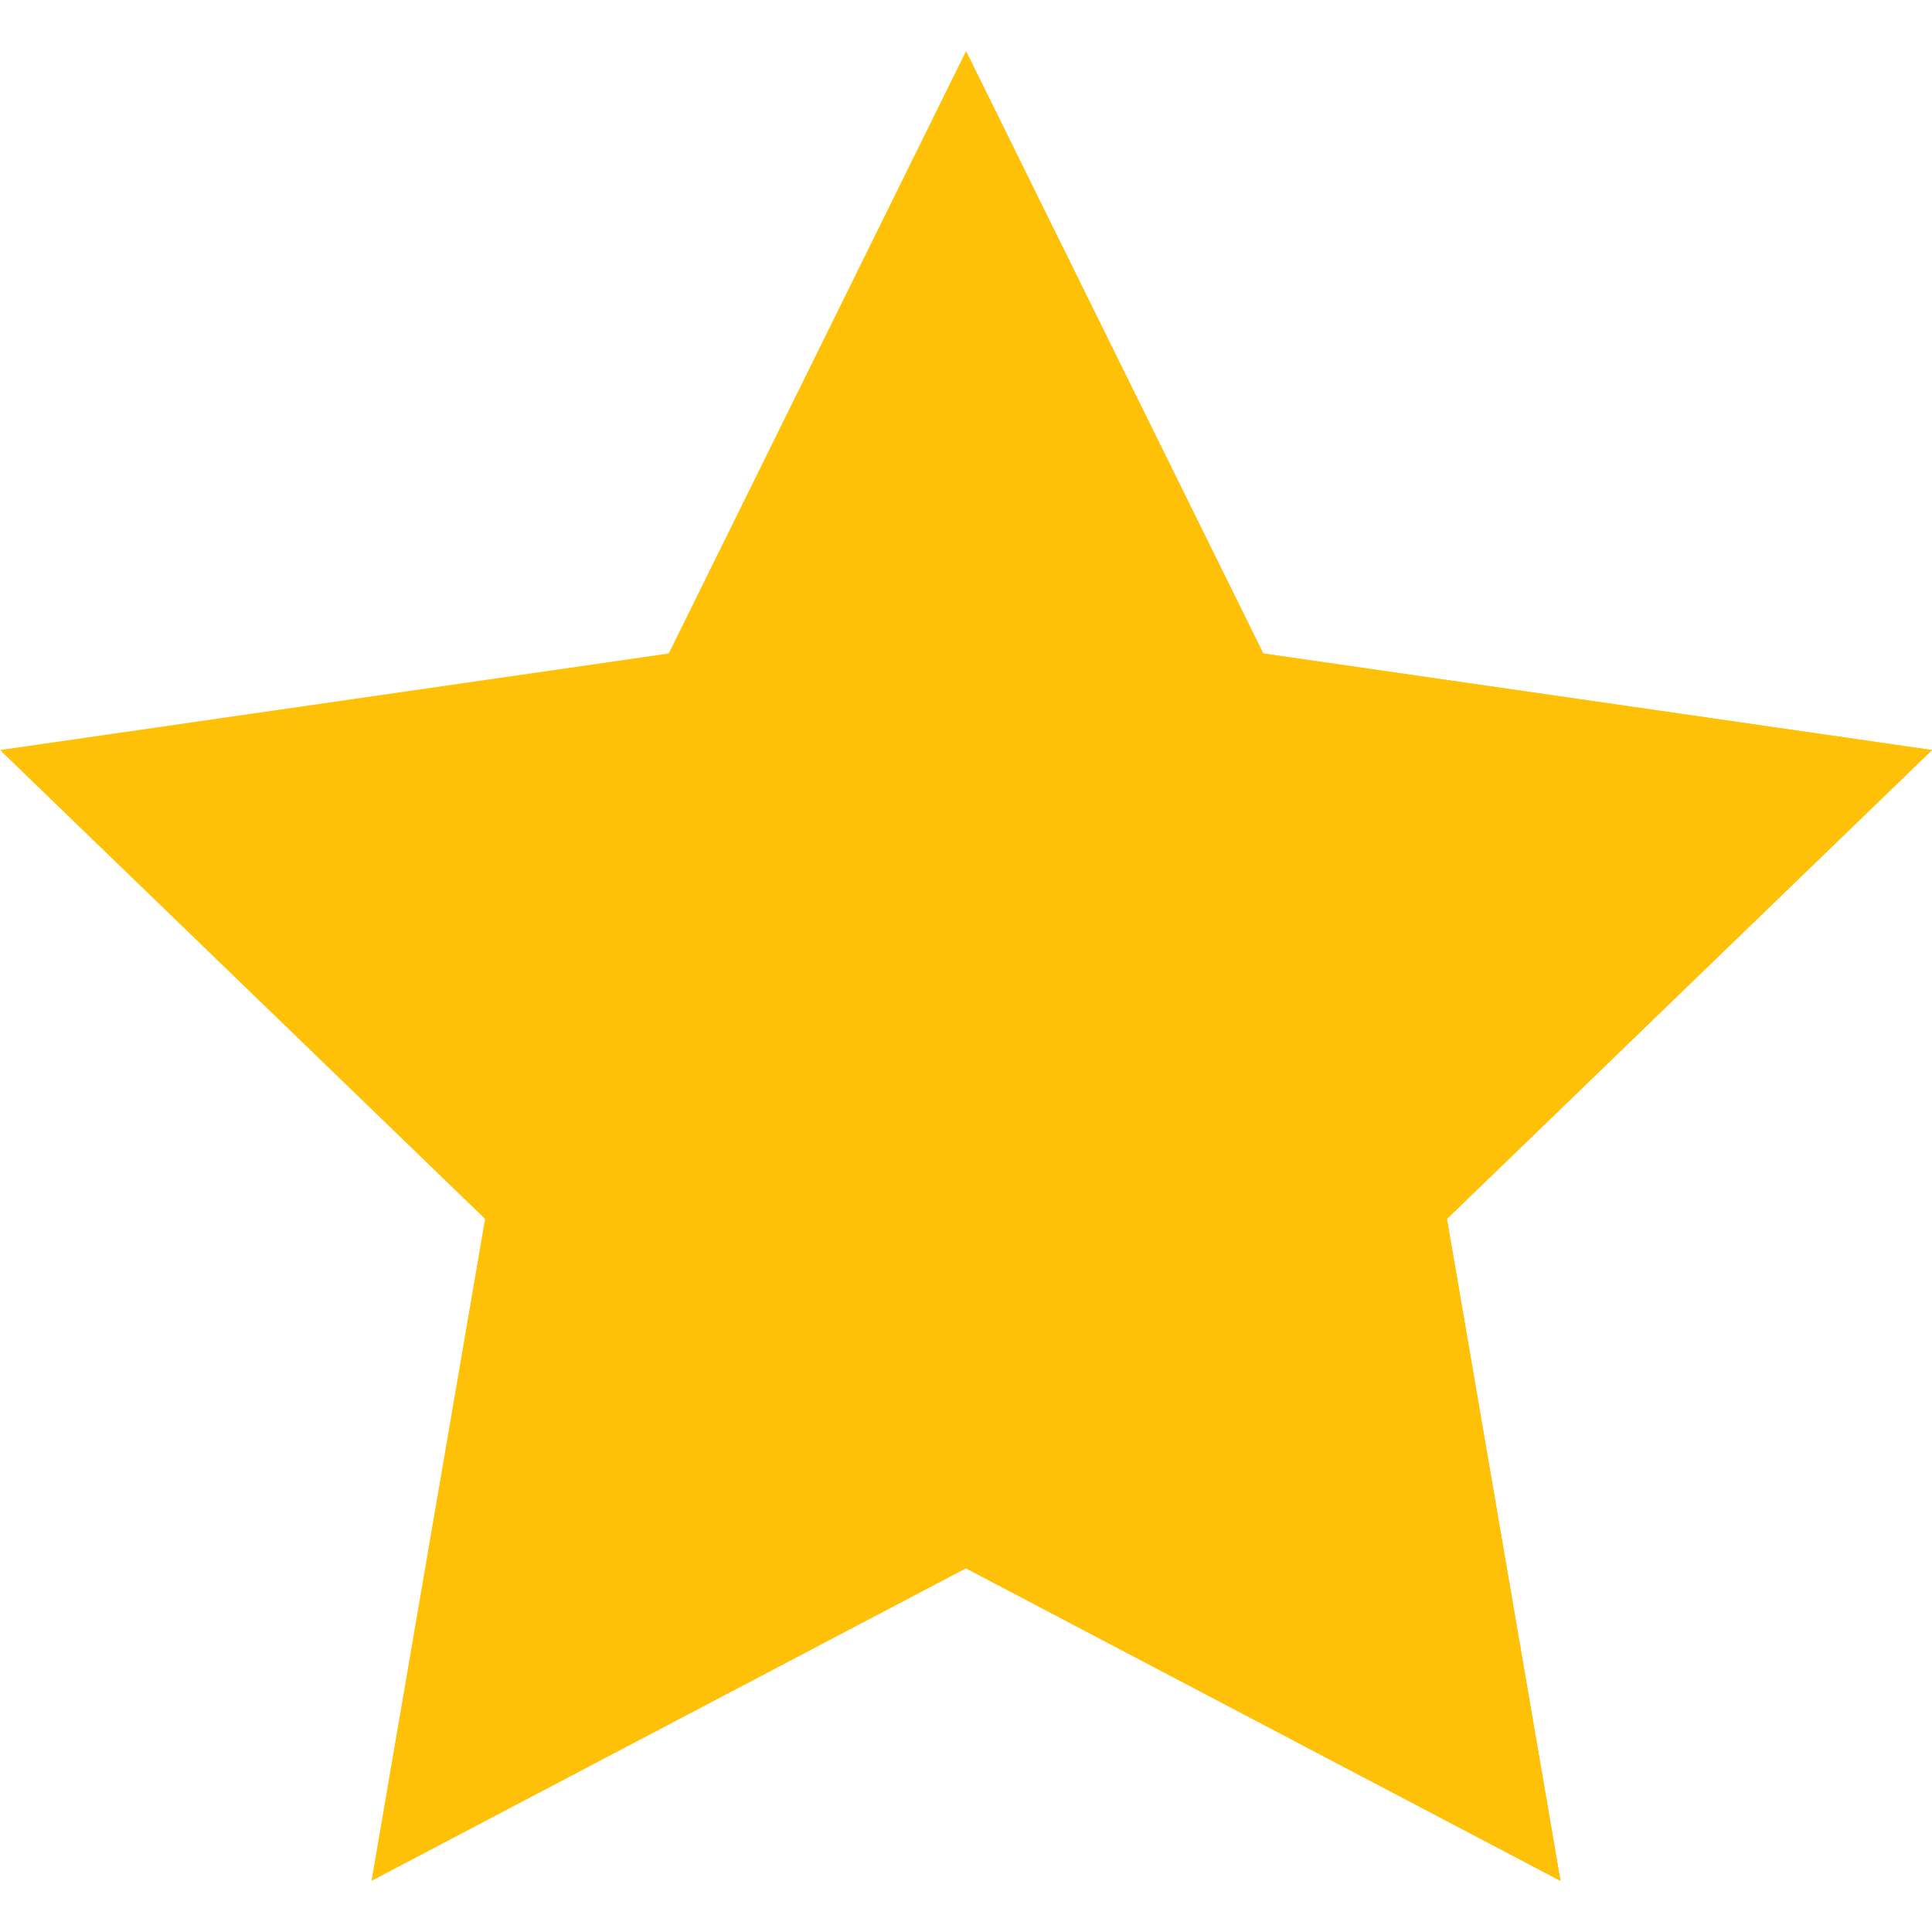
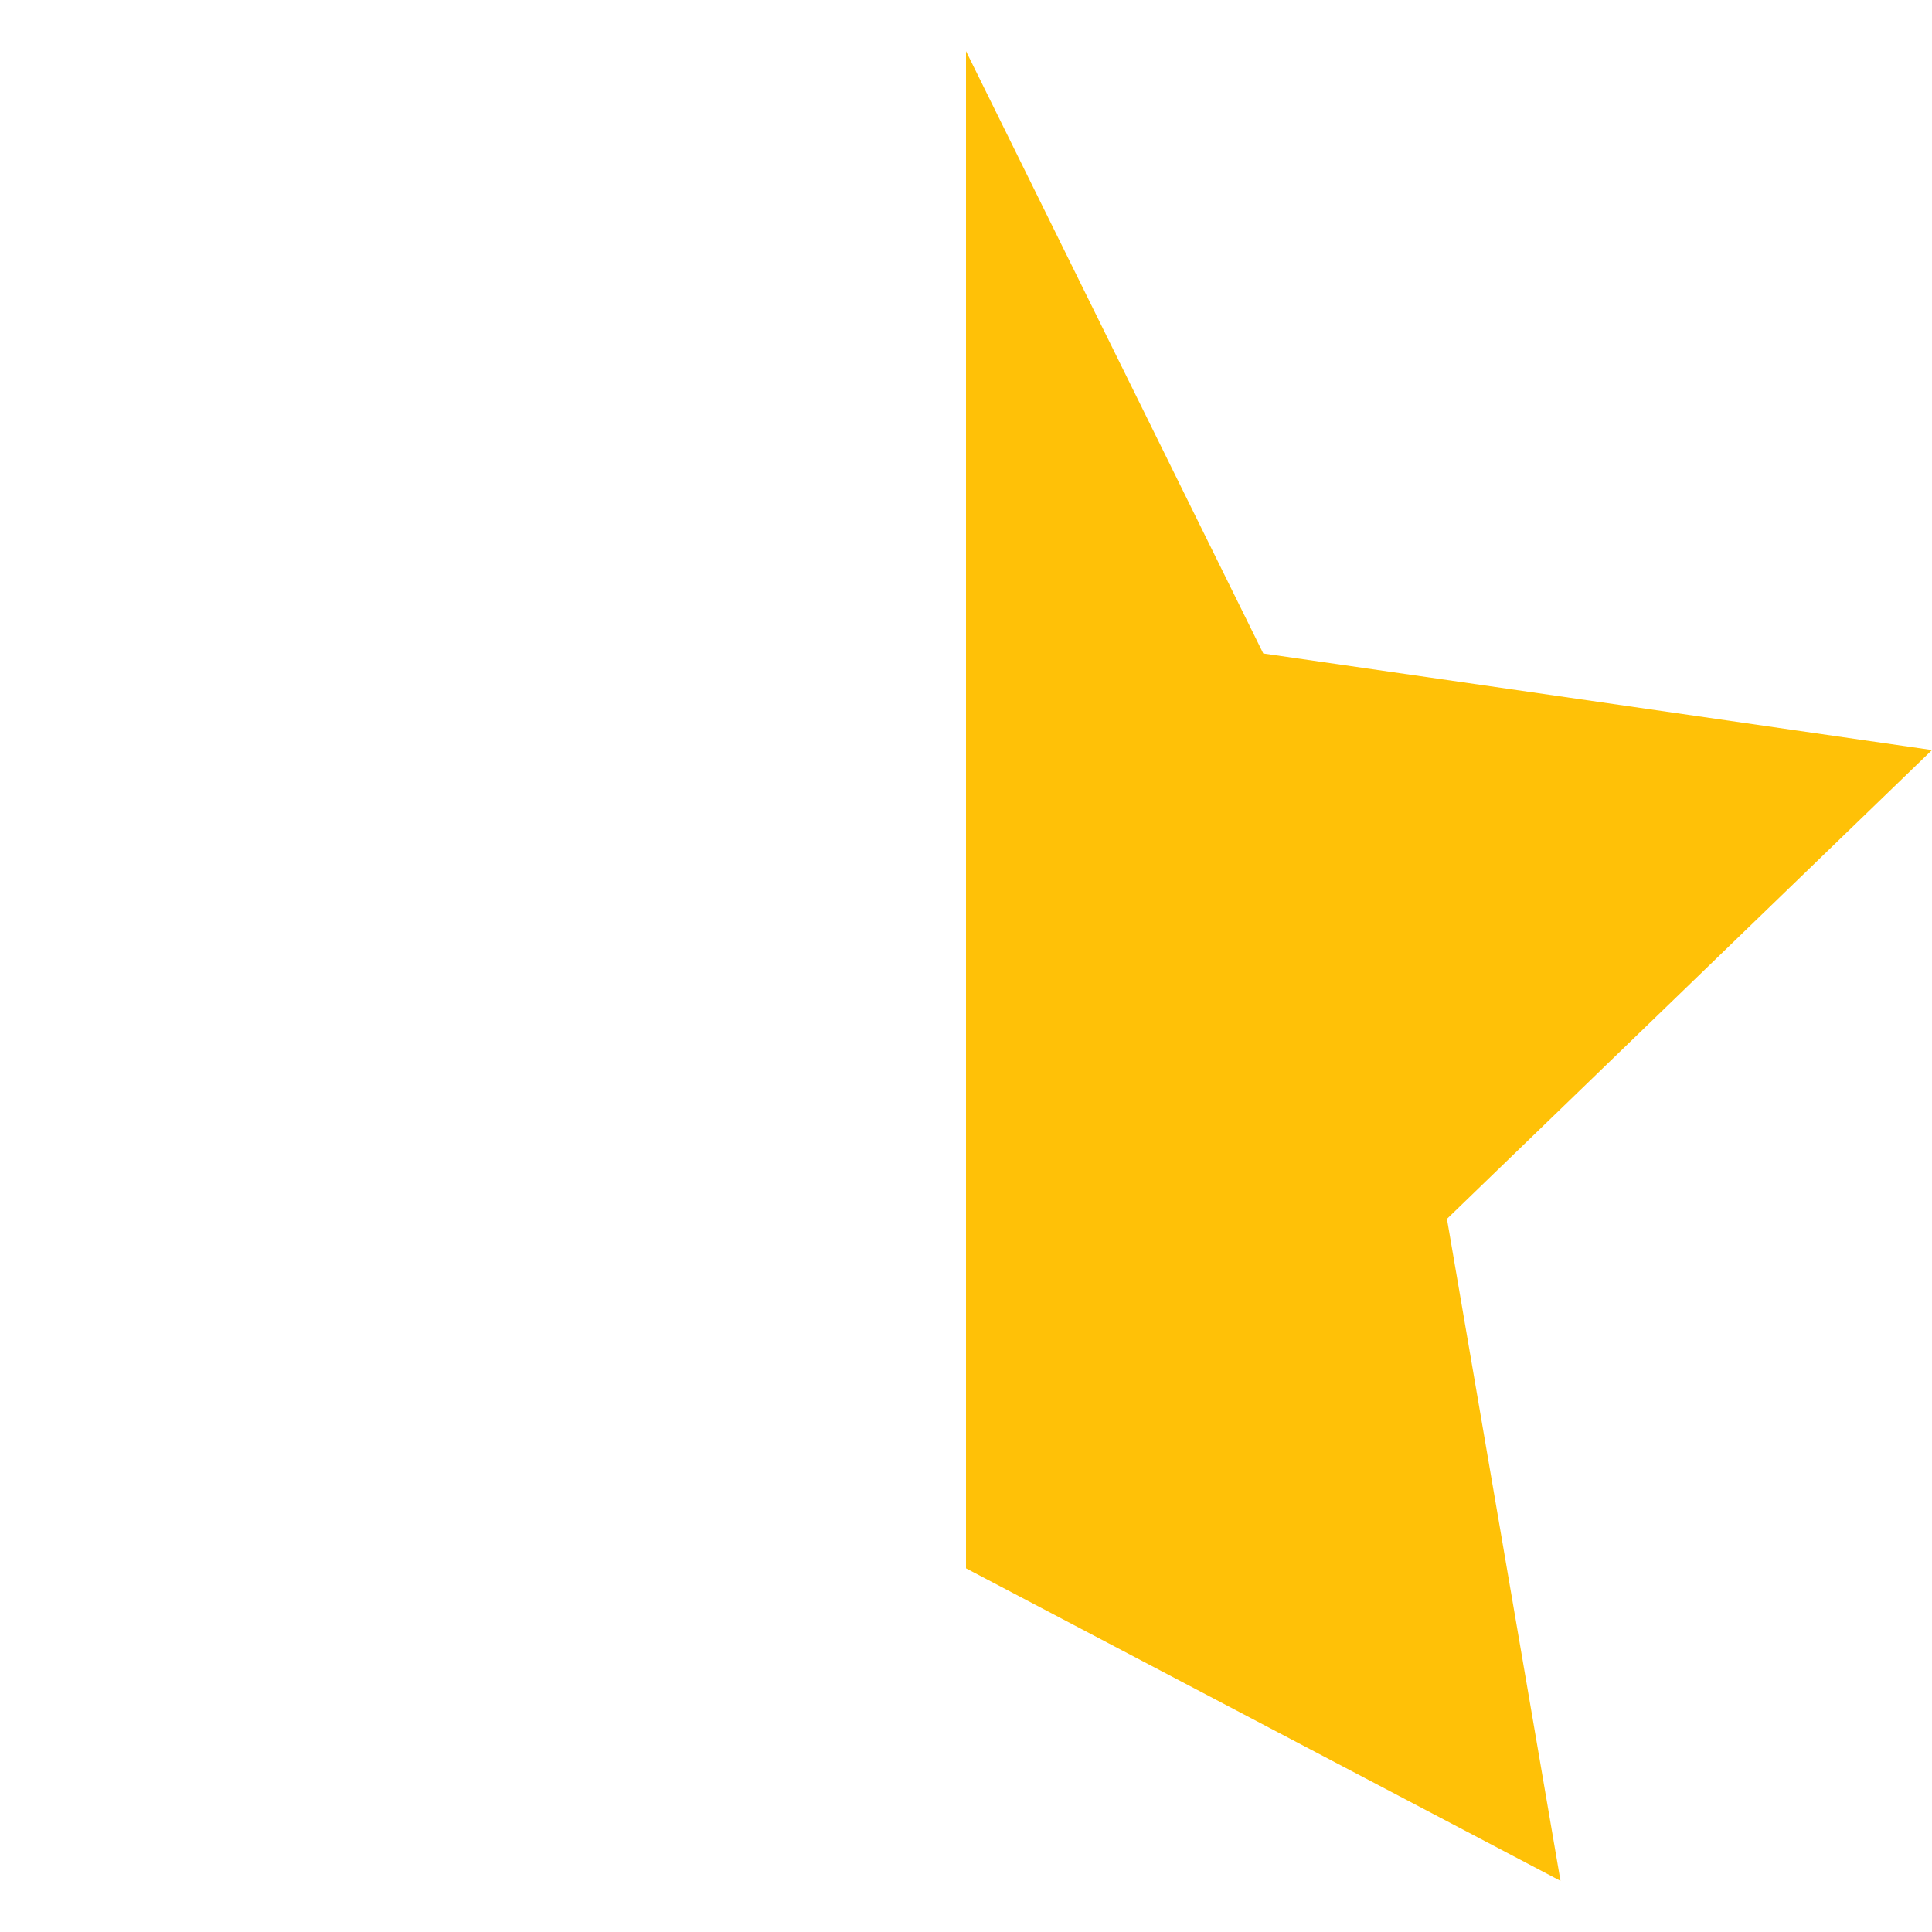
<svg xmlns="http://www.w3.org/2000/svg" id="Capa_1" enable-background="new 0 0 512 512" viewBox="0 0 512 512">
  <g>
-     <path d="m512 198.769-177.221-25.591-78.779-159.624-78.779 159.624-177.221 25.591 128.544 124.248-30.088 175.429 157.544-82.822 157.544 82.822-30.088-175.429z" fill="#fed843" style="fill: rgb(255, 193, 7);" />
    <path d="m383.456 323.017 128.544-124.248-177.221-25.591-78.779-159.624v402.07l157.544 82.822z" fill="#fabe2c" style="fill: rgb(255, 193, 7);" />
  </g>
</svg>